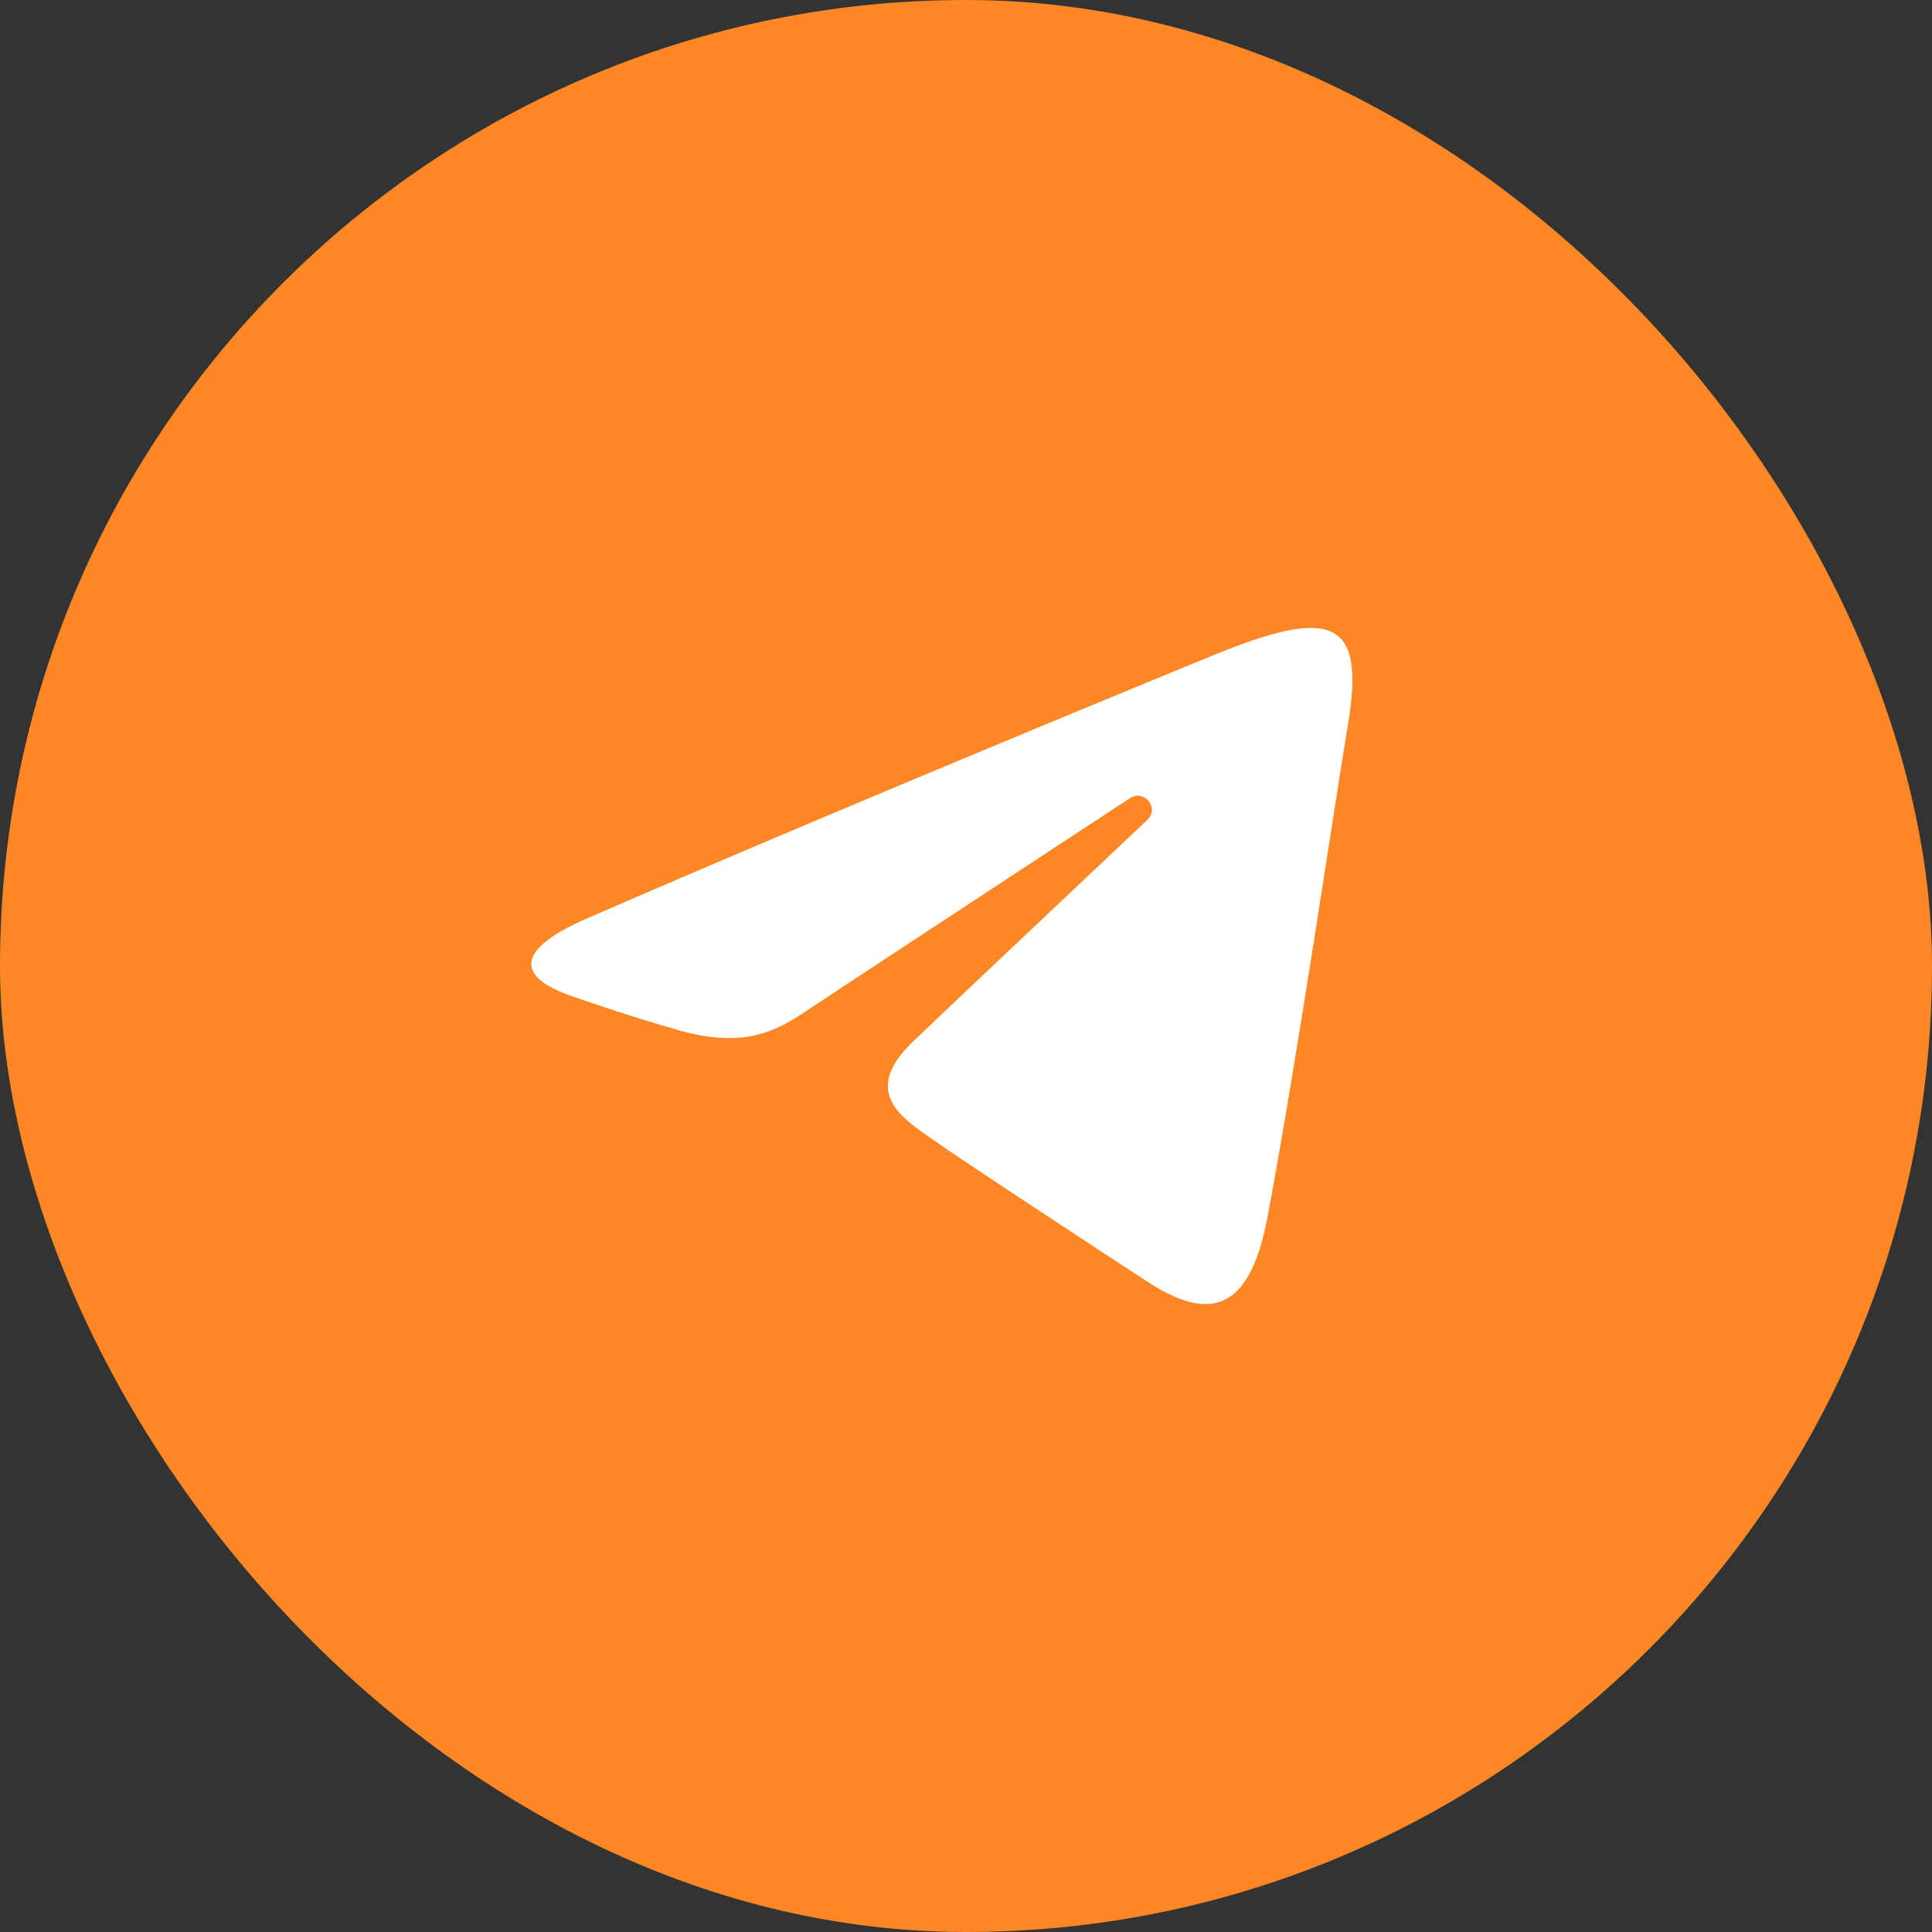
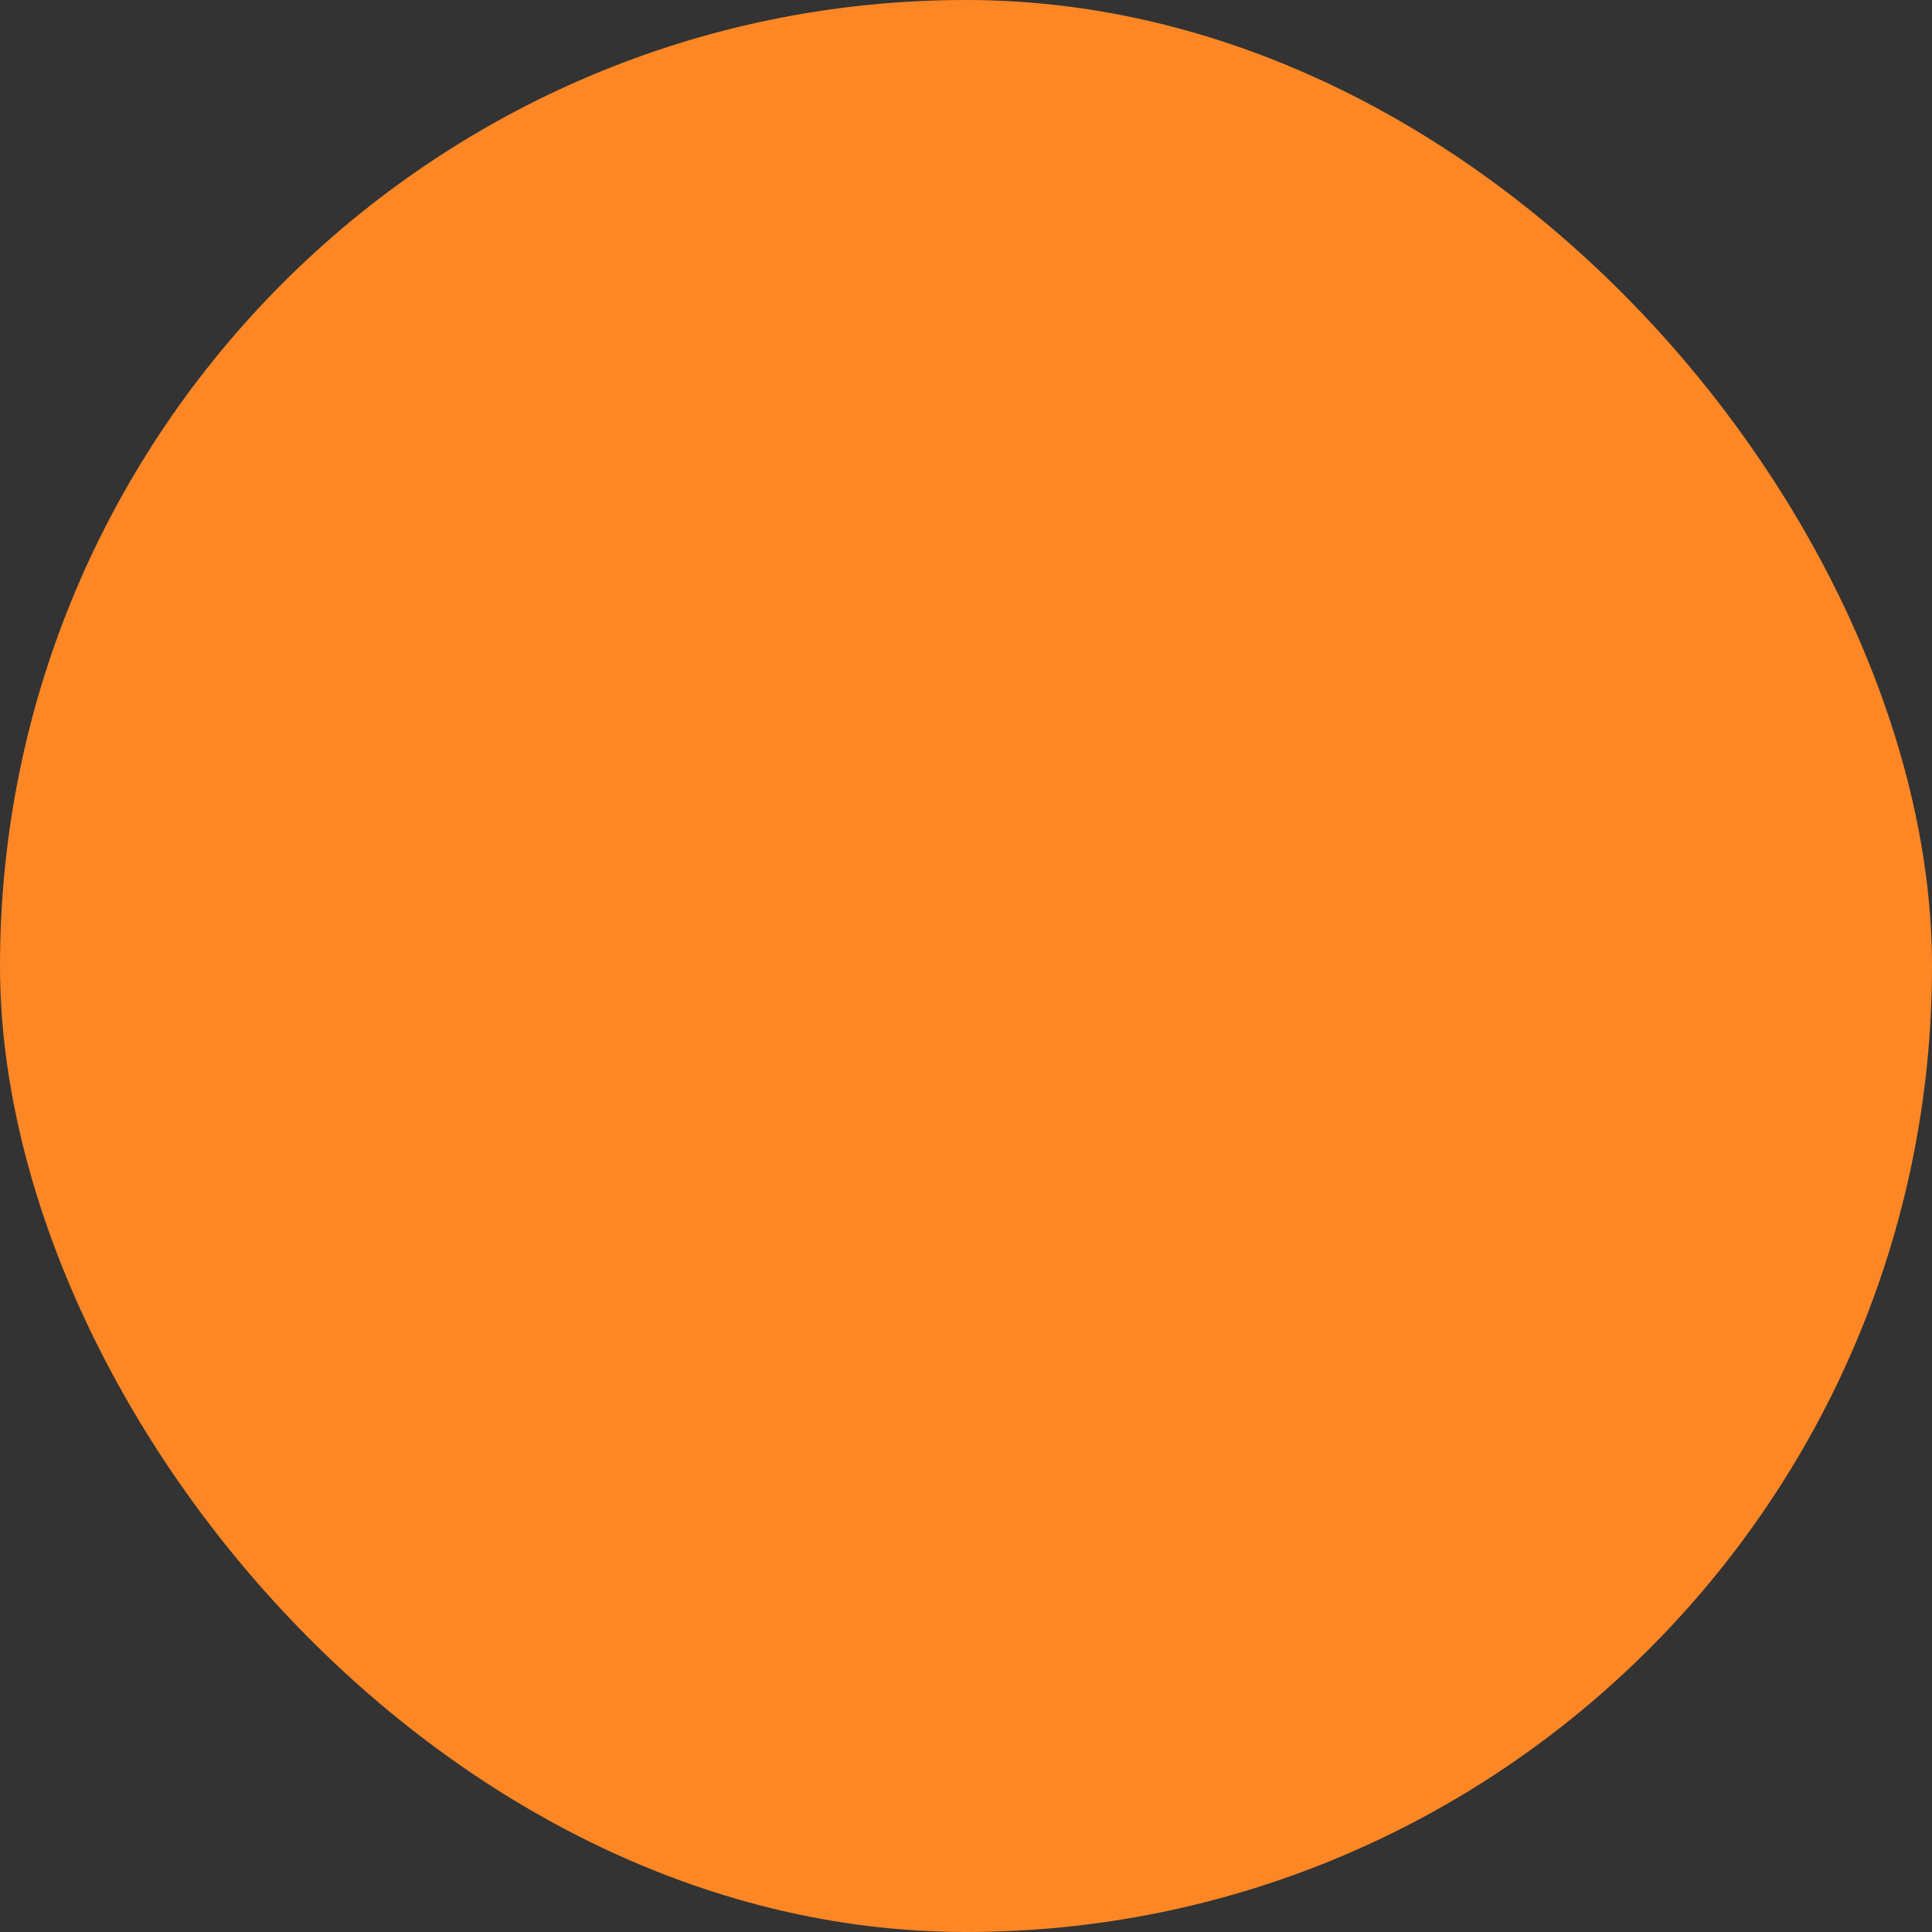
<svg xmlns="http://www.w3.org/2000/svg" width="40" height="40" viewBox="0 0 40 40" fill="none">
  <rect x="0" y="0" width="40" height="40" fill="#333333" stroke="none" />
  <rect width="40" height="40" rx="20" fill="#FE8725" />
-   <path d="M12.146 19.018C17.377 16.742 24.146 13.966 25.081 13.582C27.532 12.576 28.284 12.769 27.909 14.996C27.64 16.596 26.863 21.895 26.243 25.194C25.876 27.15 25.051 27.381 23.755 26.535C23.131 26.128 19.984 24.069 19.301 23.586C18.677 23.145 17.817 22.615 18.896 21.571C19.28 21.2 21.795 18.823 23.755 16.974C24.012 16.73 23.69 16.331 23.393 16.526C20.751 18.259 17.089 20.665 16.622 20.978C15.918 21.451 15.242 21.669 14.028 21.323C13.11 21.063 12.214 20.752 11.865 20.633C10.522 20.177 10.841 19.586 12.146 19.018Z" fill="white" />
</svg>